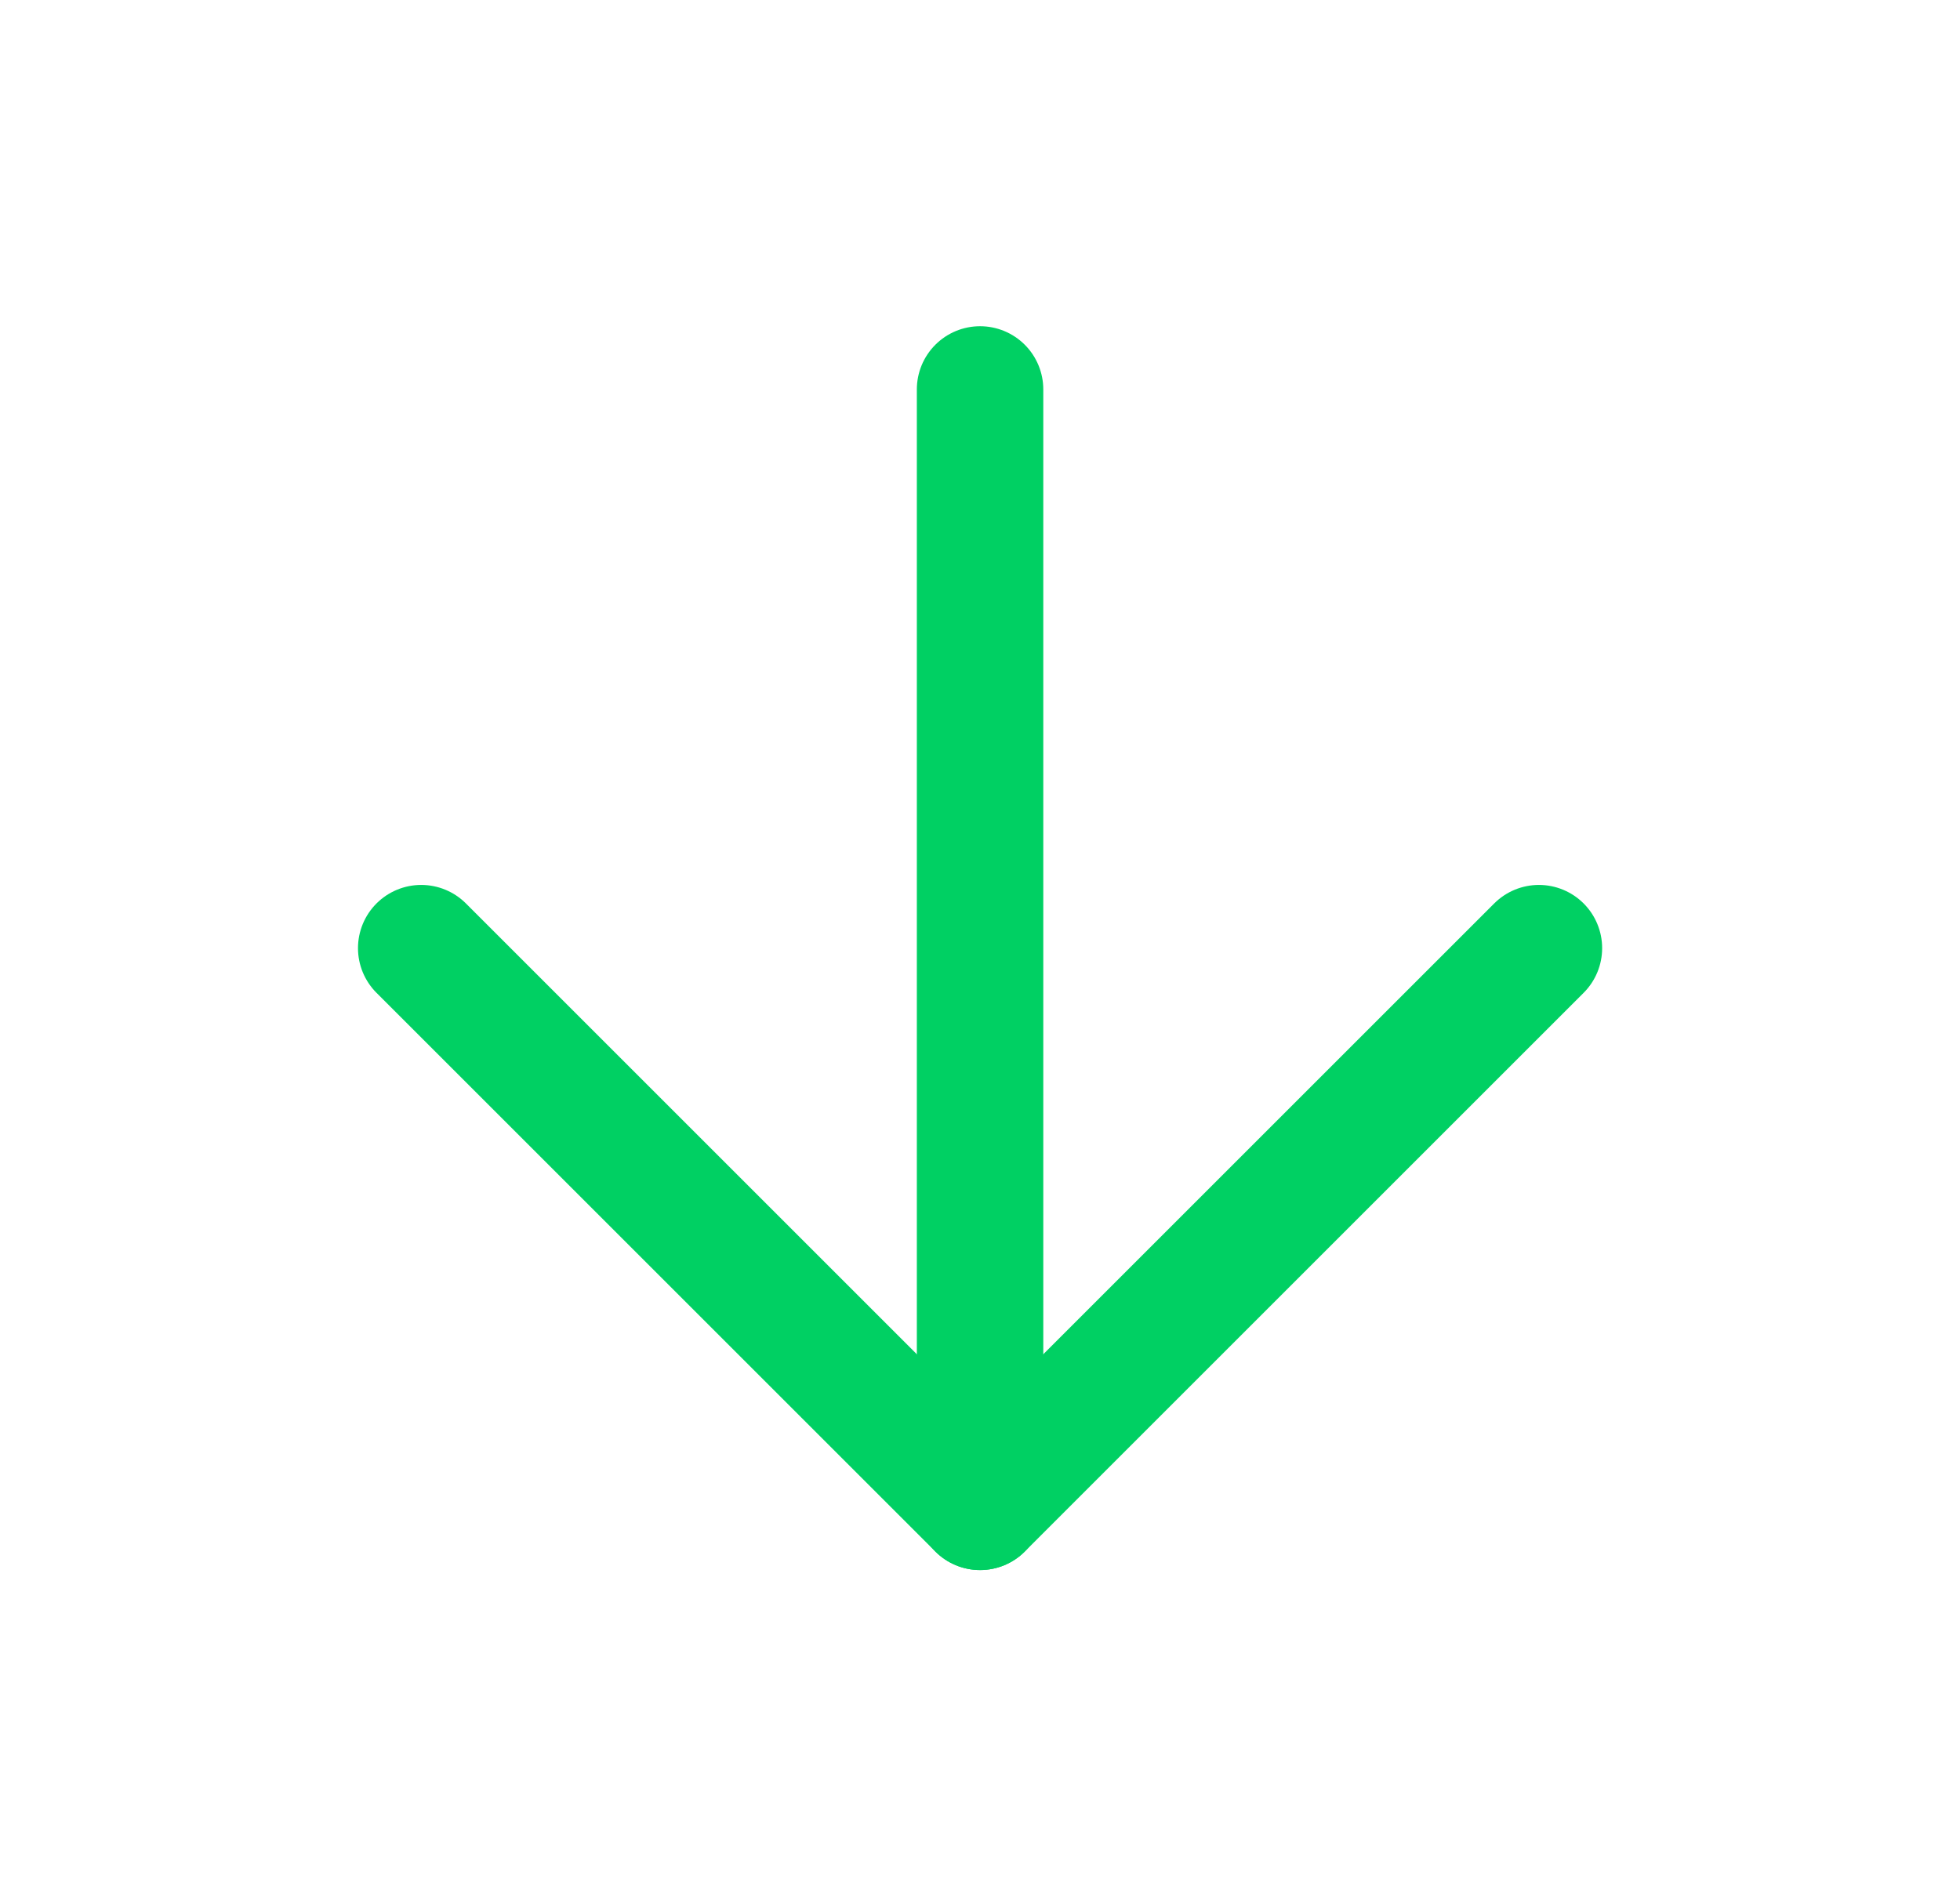
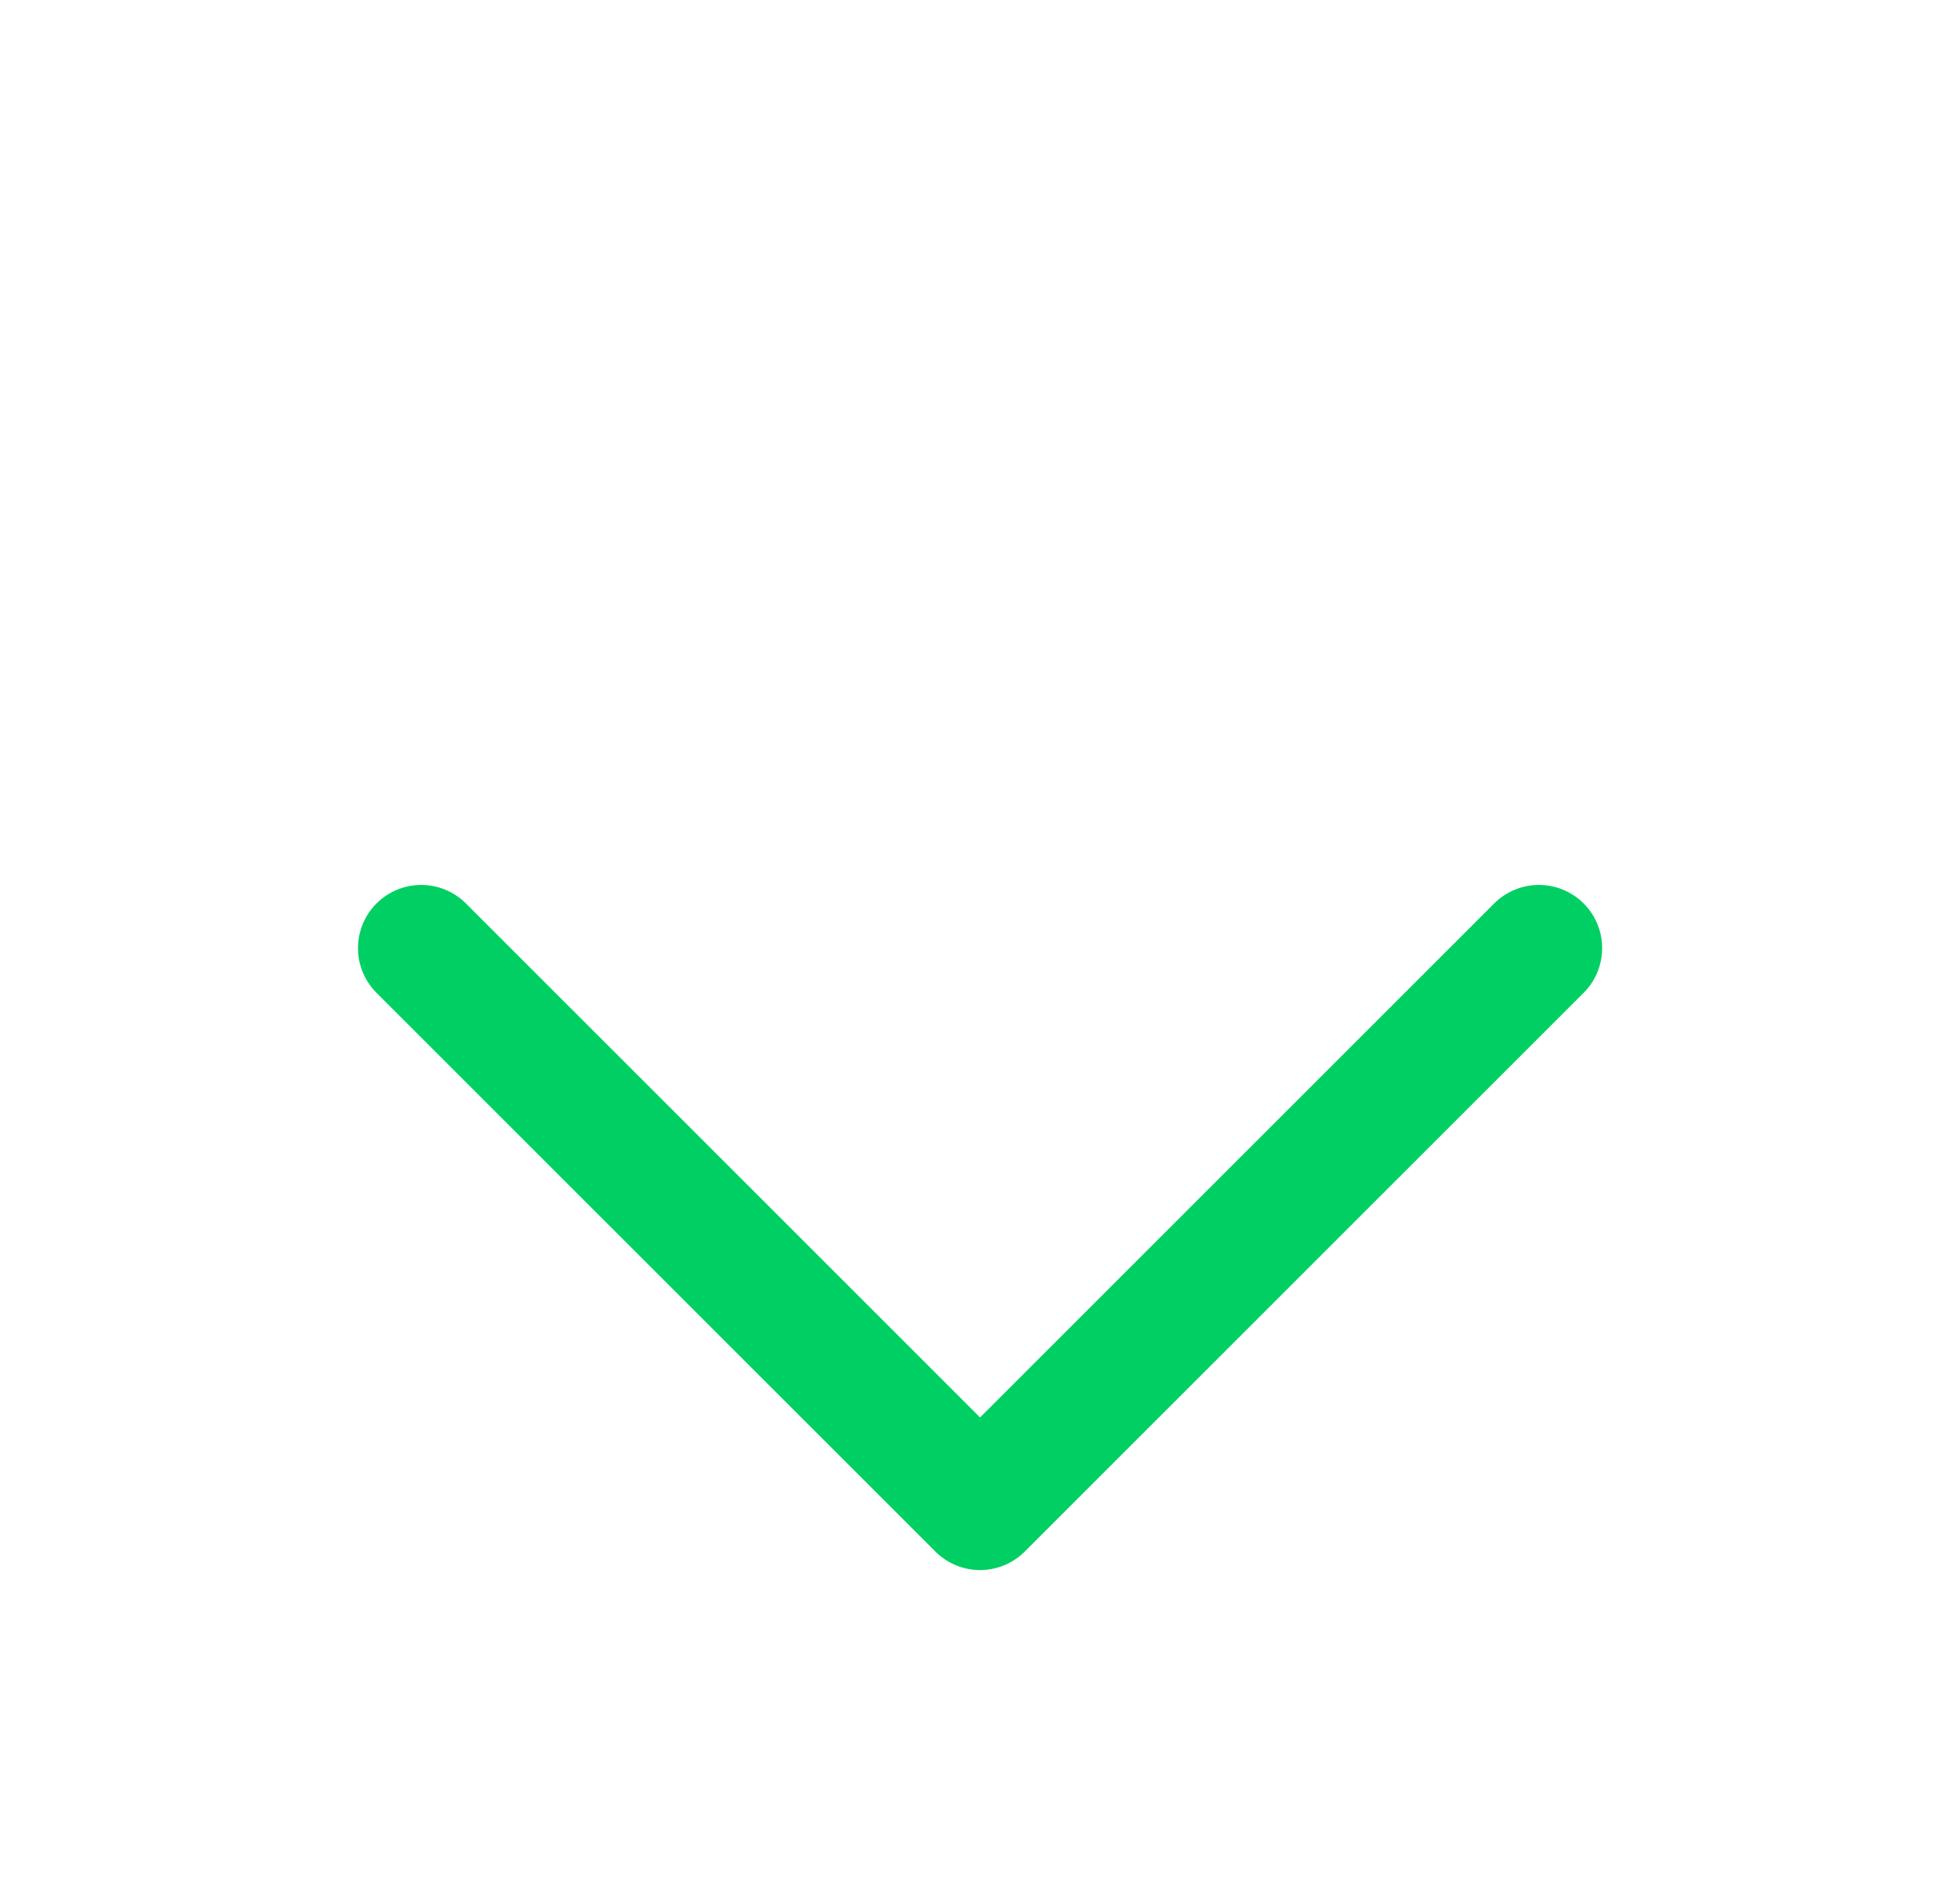
<svg xmlns="http://www.w3.org/2000/svg" width="31" height="30" viewBox="0 0 31 30" fill="none">
-   <path d="M15.501 6.161V23.839" stroke="#00D063" stroke-width="2" stroke-linecap="round" stroke-linejoin="round" />
  <path d="M24.34 15L15.501 23.839L6.662 15" stroke="#00D063" stroke-width="2" stroke-linecap="round" stroke-linejoin="round" />
</svg>